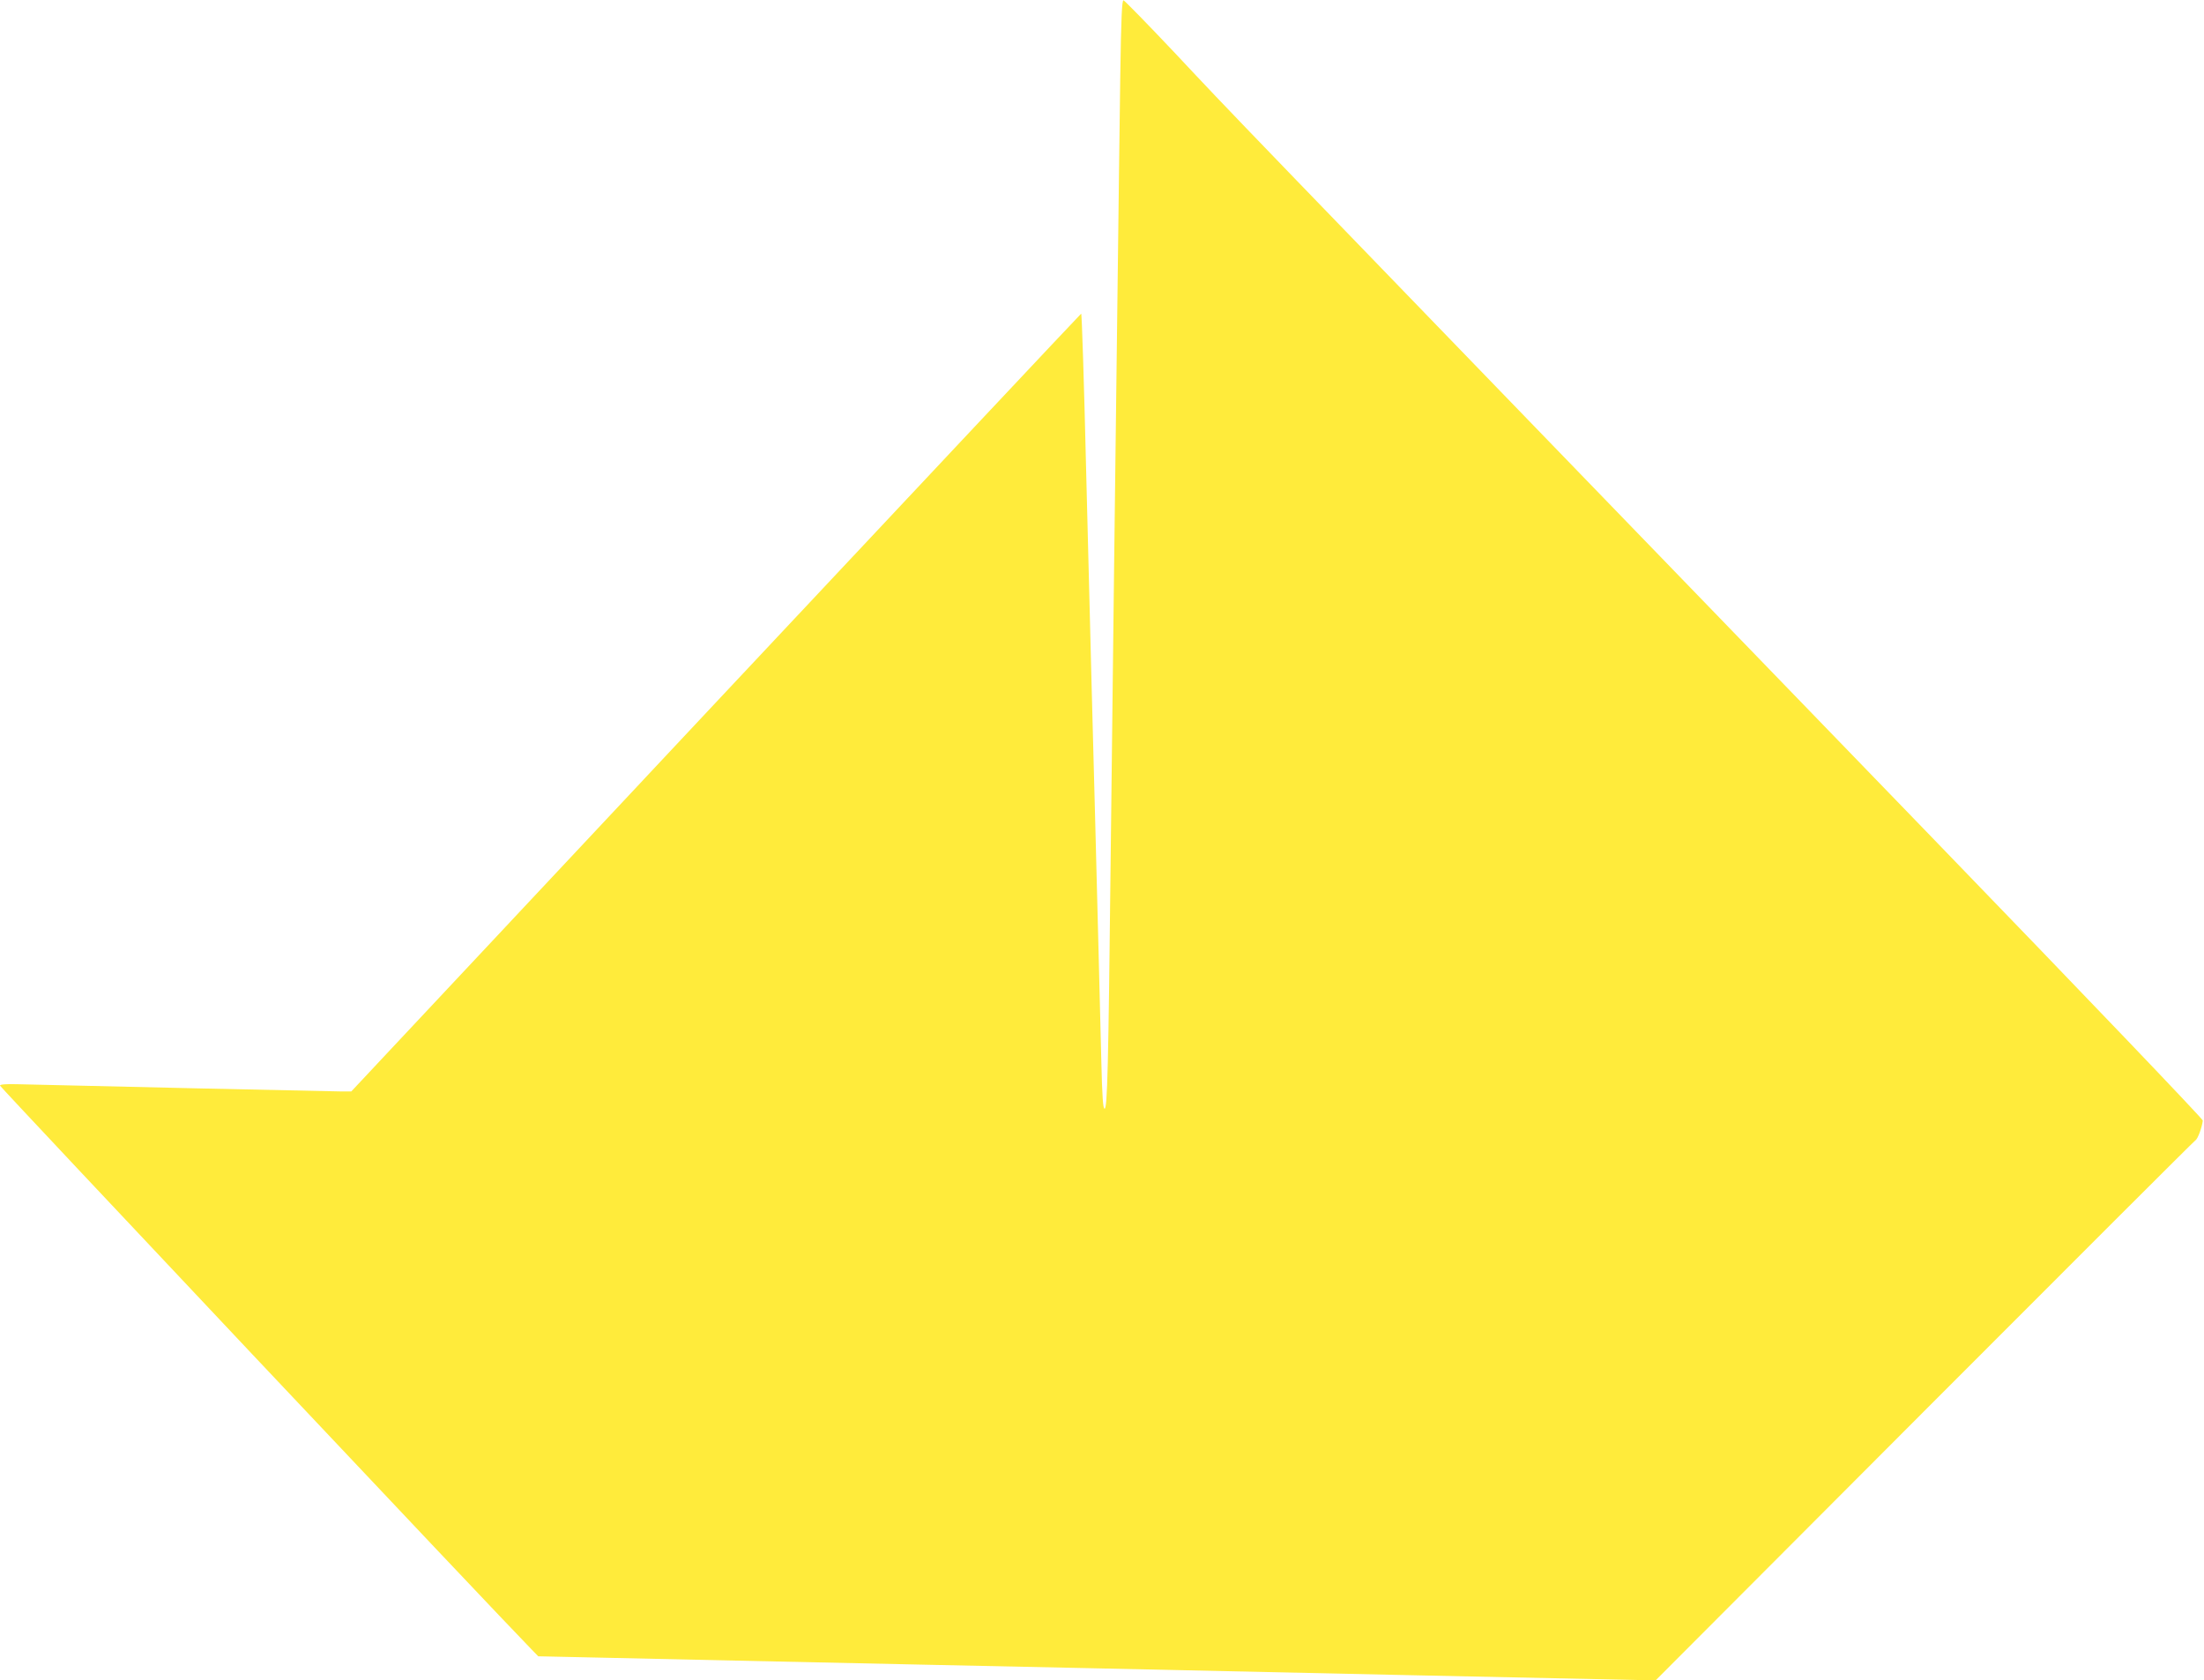
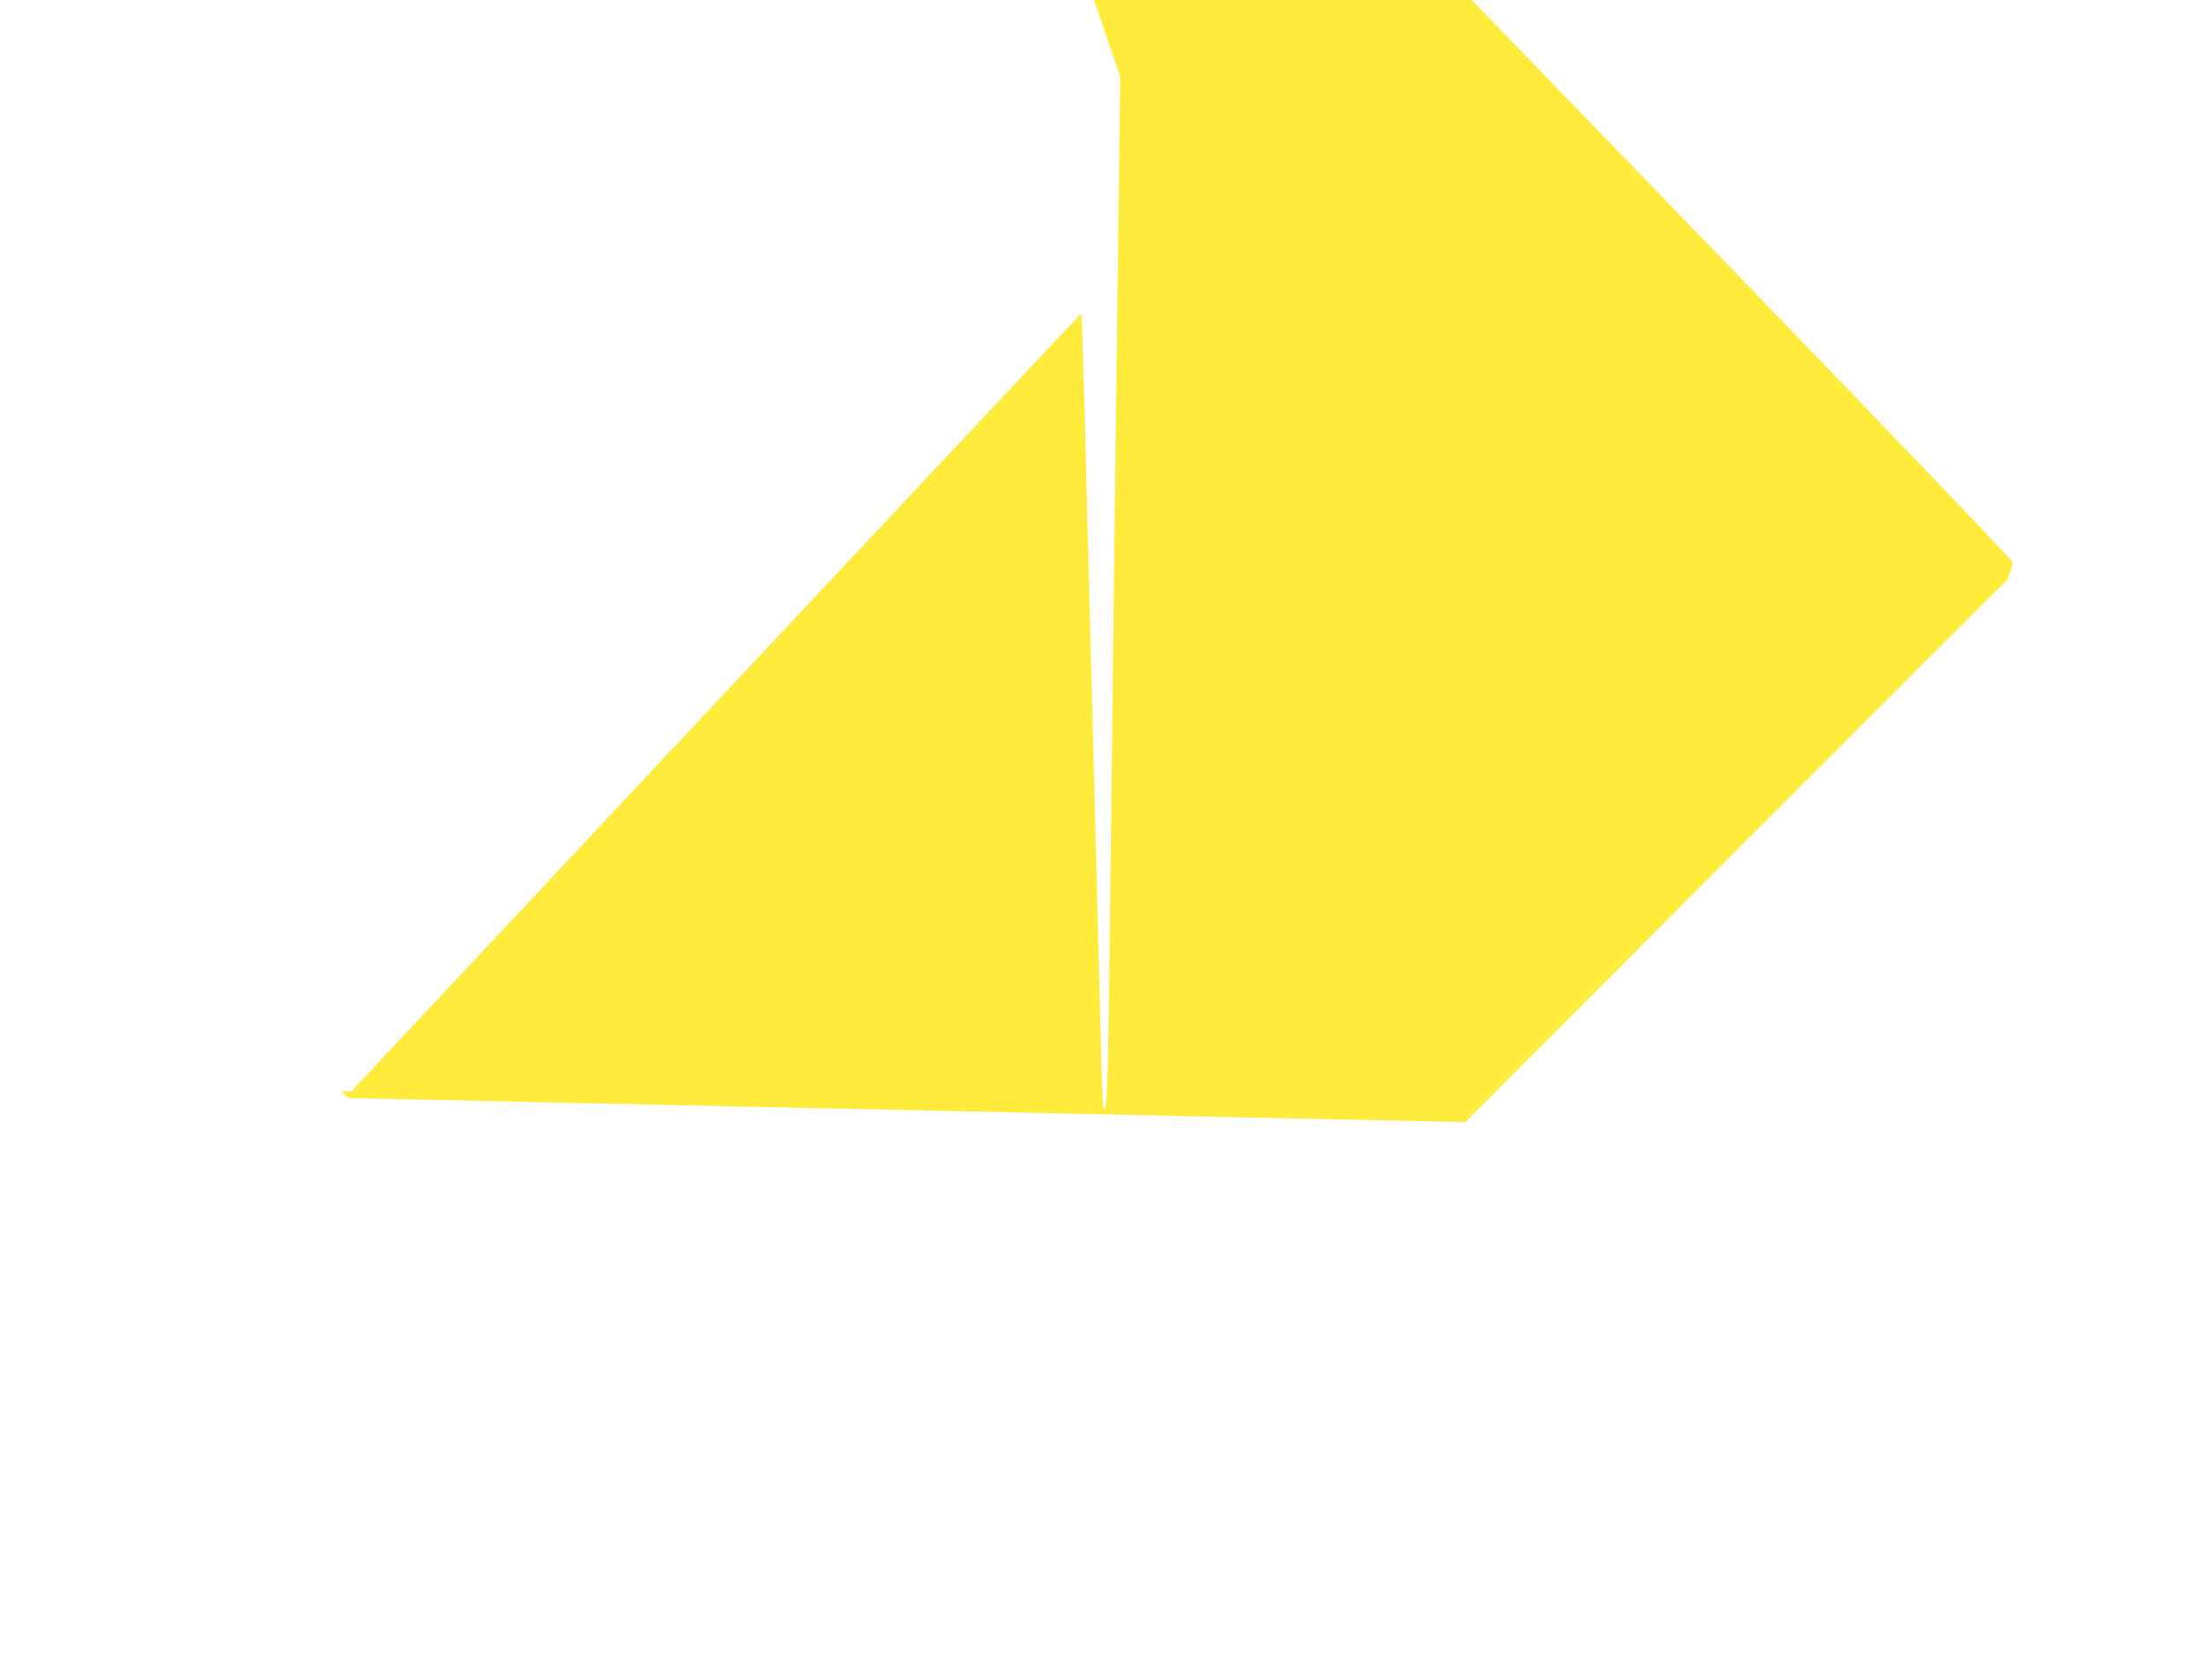
<svg xmlns="http://www.w3.org/2000/svg" version="1.0" width="1280pt" height="976pt" viewBox="0 0 1280 976" preserveAspectRatio="xMidYMid meet">
  <g transform="translate(0,976) scale(0.1,-0.1)" fill="#ffeb3b" stroke="none">
-     <path d="M6506 9313 c-3 -246 -11 -812 -16 -1258 -6 -445 -14 -1170 -20 -1610 -5 -440 -14 -1205 -20 -1700 -13 -1193 -19 -1425 -35 -1425 -9 0 -14 67 -19 278 -4 152 -11 439 -16 637 -5 198 -14 547 -20 775 -6 228 -15 568 -20 755 -5 187 -19 753 -32 1258 -12 504 -25 916 -29 915 -4 -2 -959 -1019 -2123 -2260 l-2116 -2258 -56 0 c-47 0 -1565 34 -1882 42 -68 2 -102 -1 -102 -8 0 -8 2879 -3063 3089 -3277 l37 -38 415 -9 c410 -9 941 -21 1839 -40 569 -12 1006 -21 2820 -61 l1415 -30 1560 1564 c858 860 1567 1568 1575 1573 14 8 38 74 43 115 1 9 -679 720 -1578 1650 -4358 4506 -3989 4123 -4399 4559 -153 162 -284 296 -291 298 -9 2 -14 -95 -19 -445z" />
+     <path d="M6506 9313 c-3 -246 -11 -812 -16 -1258 -6 -445 -14 -1170 -20 -1610 -5 -440 -14 -1205 -20 -1700 -13 -1193 -19 -1425 -35 -1425 -9 0 -14 67 -19 278 -4 152 -11 439 -16 637 -5 198 -14 547 -20 775 -6 228 -15 568 -20 755 -5 187 -19 753 -32 1258 -12 504 -25 916 -29 915 -4 -2 -959 -1019 -2123 -2260 l-2116 -2258 -56 0 l37 -38 415 -9 c410 -9 941 -21 1839 -40 569 -12 1006 -21 2820 -61 l1415 -30 1560 1564 c858 860 1567 1568 1575 1573 14 8 38 74 43 115 1 9 -679 720 -1578 1650 -4358 4506 -3989 4123 -4399 4559 -153 162 -284 296 -291 298 -9 2 -14 -95 -19 -445z" />
  </g>
</svg>